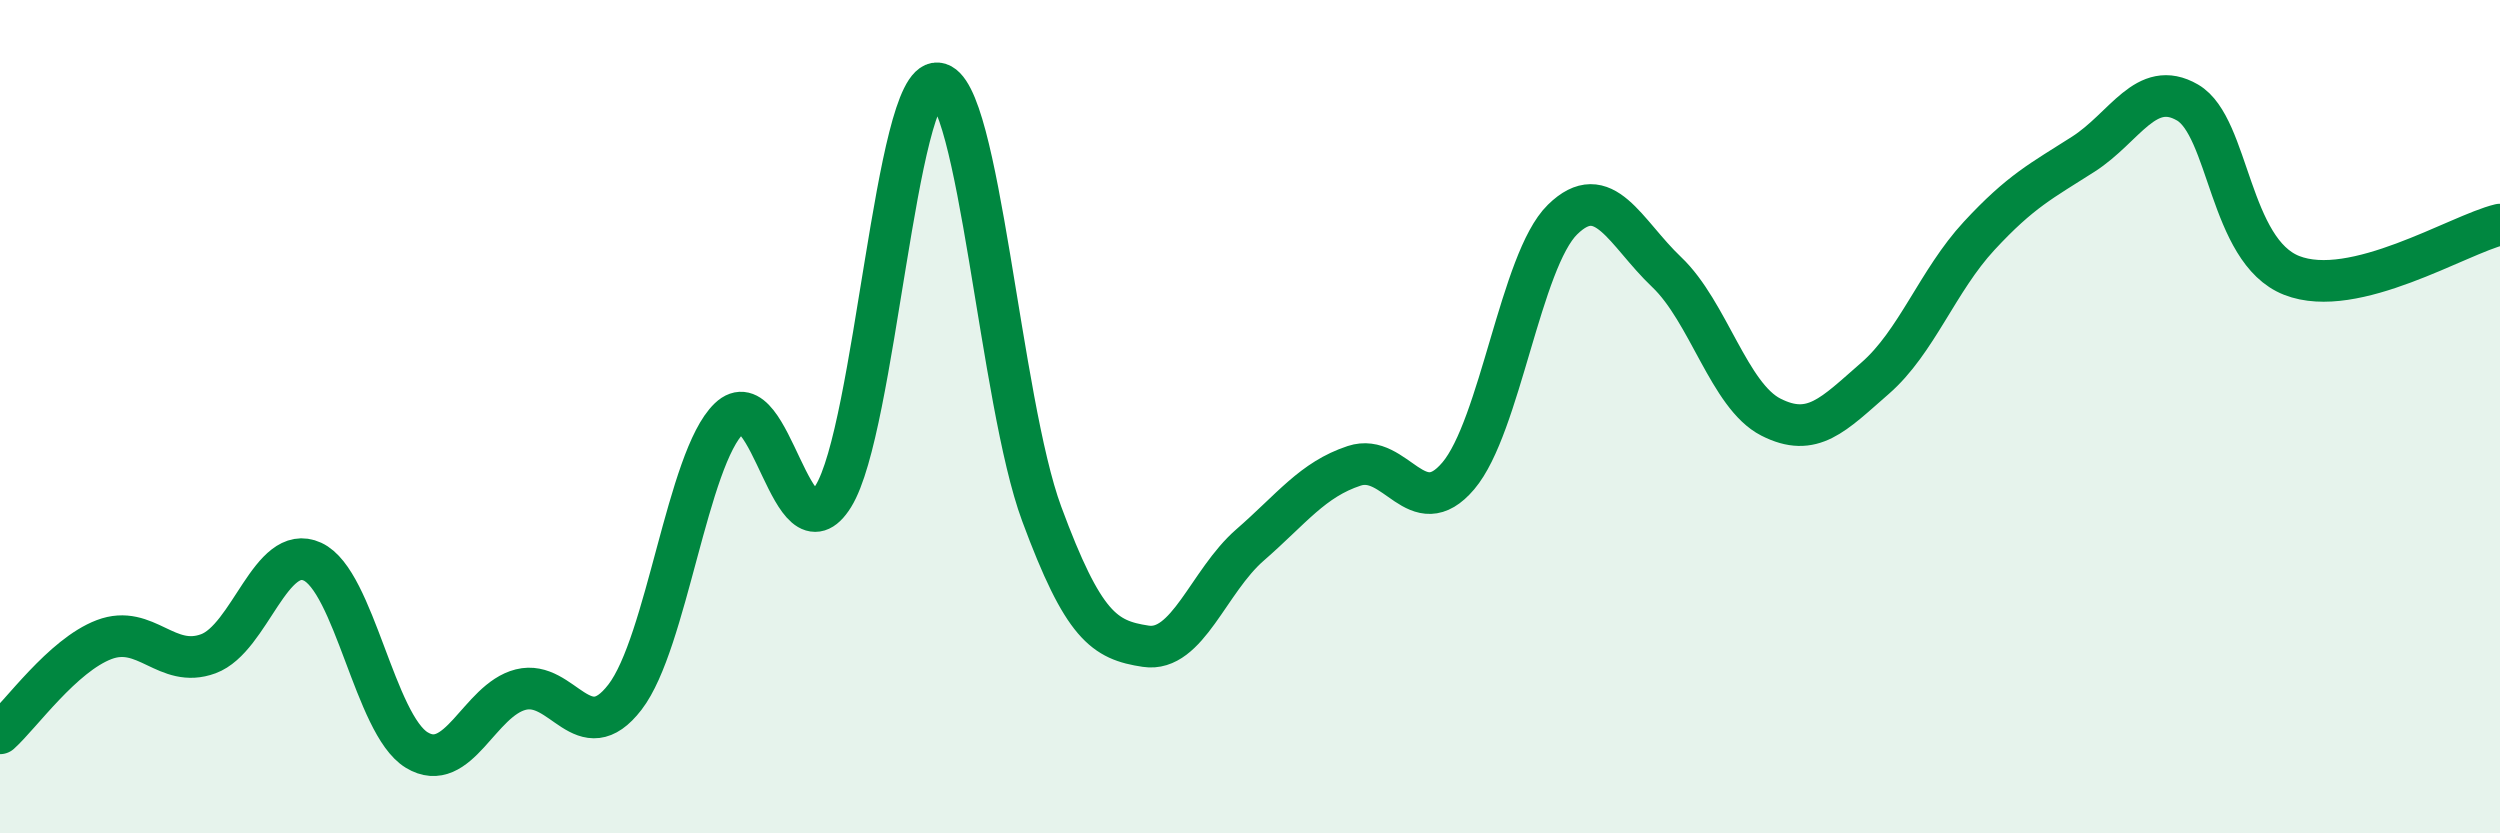
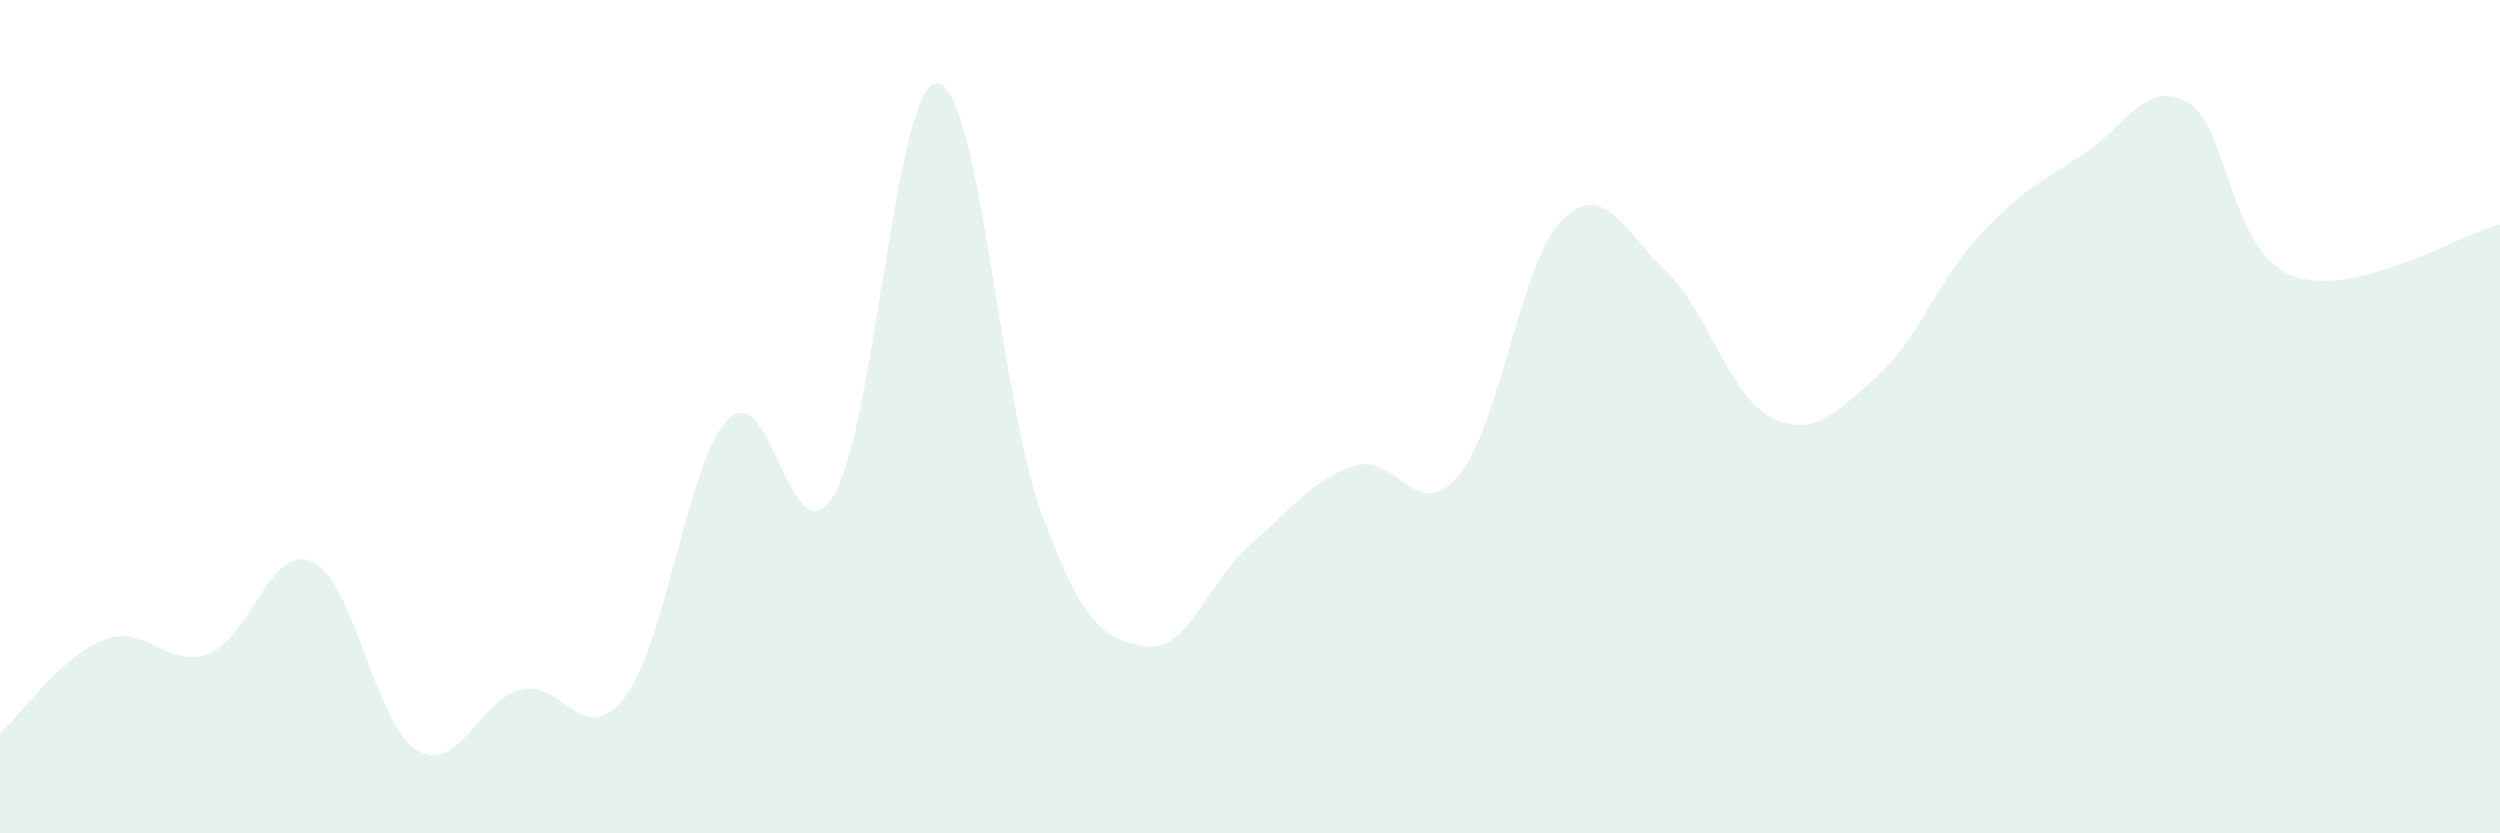
<svg xmlns="http://www.w3.org/2000/svg" width="60" height="20" viewBox="0 0 60 20">
  <path d="M 0,17.6 C 0.5,17.15 1.5,15.73 2.5,15.35 C 3.5,14.97 4,16.06 5,15.69 C 6,15.32 6.5,13.02 7.5,13.48 C 8.5,13.94 9,17.39 10,18 C 11,18.61 11.5,16.8 12.5,16.55 C 13.5,16.3 14,18.03 15,16.73 C 16,15.43 16.5,11 17.5,10.04 C 18.5,9.08 19,13.52 20,11.91 C 21,10.3 21.5,1.92 22.5,2 C 23.5,2.08 24,9.63 25,12.33 C 26,15.03 26.5,15.36 27.5,15.51 C 28.5,15.66 29,13.95 30,13.08 C 31,12.21 31.5,11.51 32.5,11.18 C 33.5,10.85 34,12.6 35,11.42 C 36,10.24 36.5,6.25 37.5,5.27 C 38.5,4.29 39,5.58 40,6.53 C 41,7.48 41.5,9.5 42.5,10.01 C 43.5,10.52 44,9.95 45,9.08 C 46,8.21 46.5,6.74 47.5,5.66 C 48.5,4.58 49,4.34 50,3.7 C 51,3.06 51.5,1.88 52.5,2.46 C 53.5,3.04 53.5,6.02 55,6.61 C 56.5,7.2 59,5.63 60,5.39L60 20L0 20Z" fill="#008740" opacity="0.1" stroke-linecap="round" stroke-linejoin="round" />
-   <path d="M 0,17.6 C 0.5,17.15 1.5,15.73 2.5,15.35 C 3.5,14.97 4,16.06 5,15.69 C 6,15.32 6.5,13.02 7.5,13.48 C 8.5,13.94 9,17.39 10,18 C 11,18.61 11.5,16.8 12.5,16.55 C 13.5,16.3 14,18.03 15,16.73 C 16,15.43 16.5,11 17.5,10.04 C 18.5,9.08 19,13.52 20,11.91 C 21,10.3 21.5,1.92 22.5,2 C 23.5,2.08 24,9.63 25,12.33 C 26,15.03 26.5,15.36 27.5,15.51 C 28.5,15.66 29,13.95 30,13.08 C 31,12.21 31.5,11.51 32.5,11.18 C 33.5,10.85 34,12.6 35,11.42 C 36,10.24 36.5,6.25 37.5,5.27 C 38.5,4.29 39,5.58 40,6.53 C 41,7.48 41.5,9.5 42.5,10.01 C 43.5,10.52 44,9.95 45,9.08 C 46,8.21 46.5,6.74 47.5,5.66 C 48.5,4.58 49,4.34 50,3.7 C 51,3.06 51.5,1.88 52.5,2.46 C 53.5,3.04 53.5,6.02 55,6.61 C 56.5,7.2 59,5.63 60,5.39" stroke="#008740" stroke-width="1" fill="none" stroke-linecap="round" stroke-linejoin="round" />
</svg>